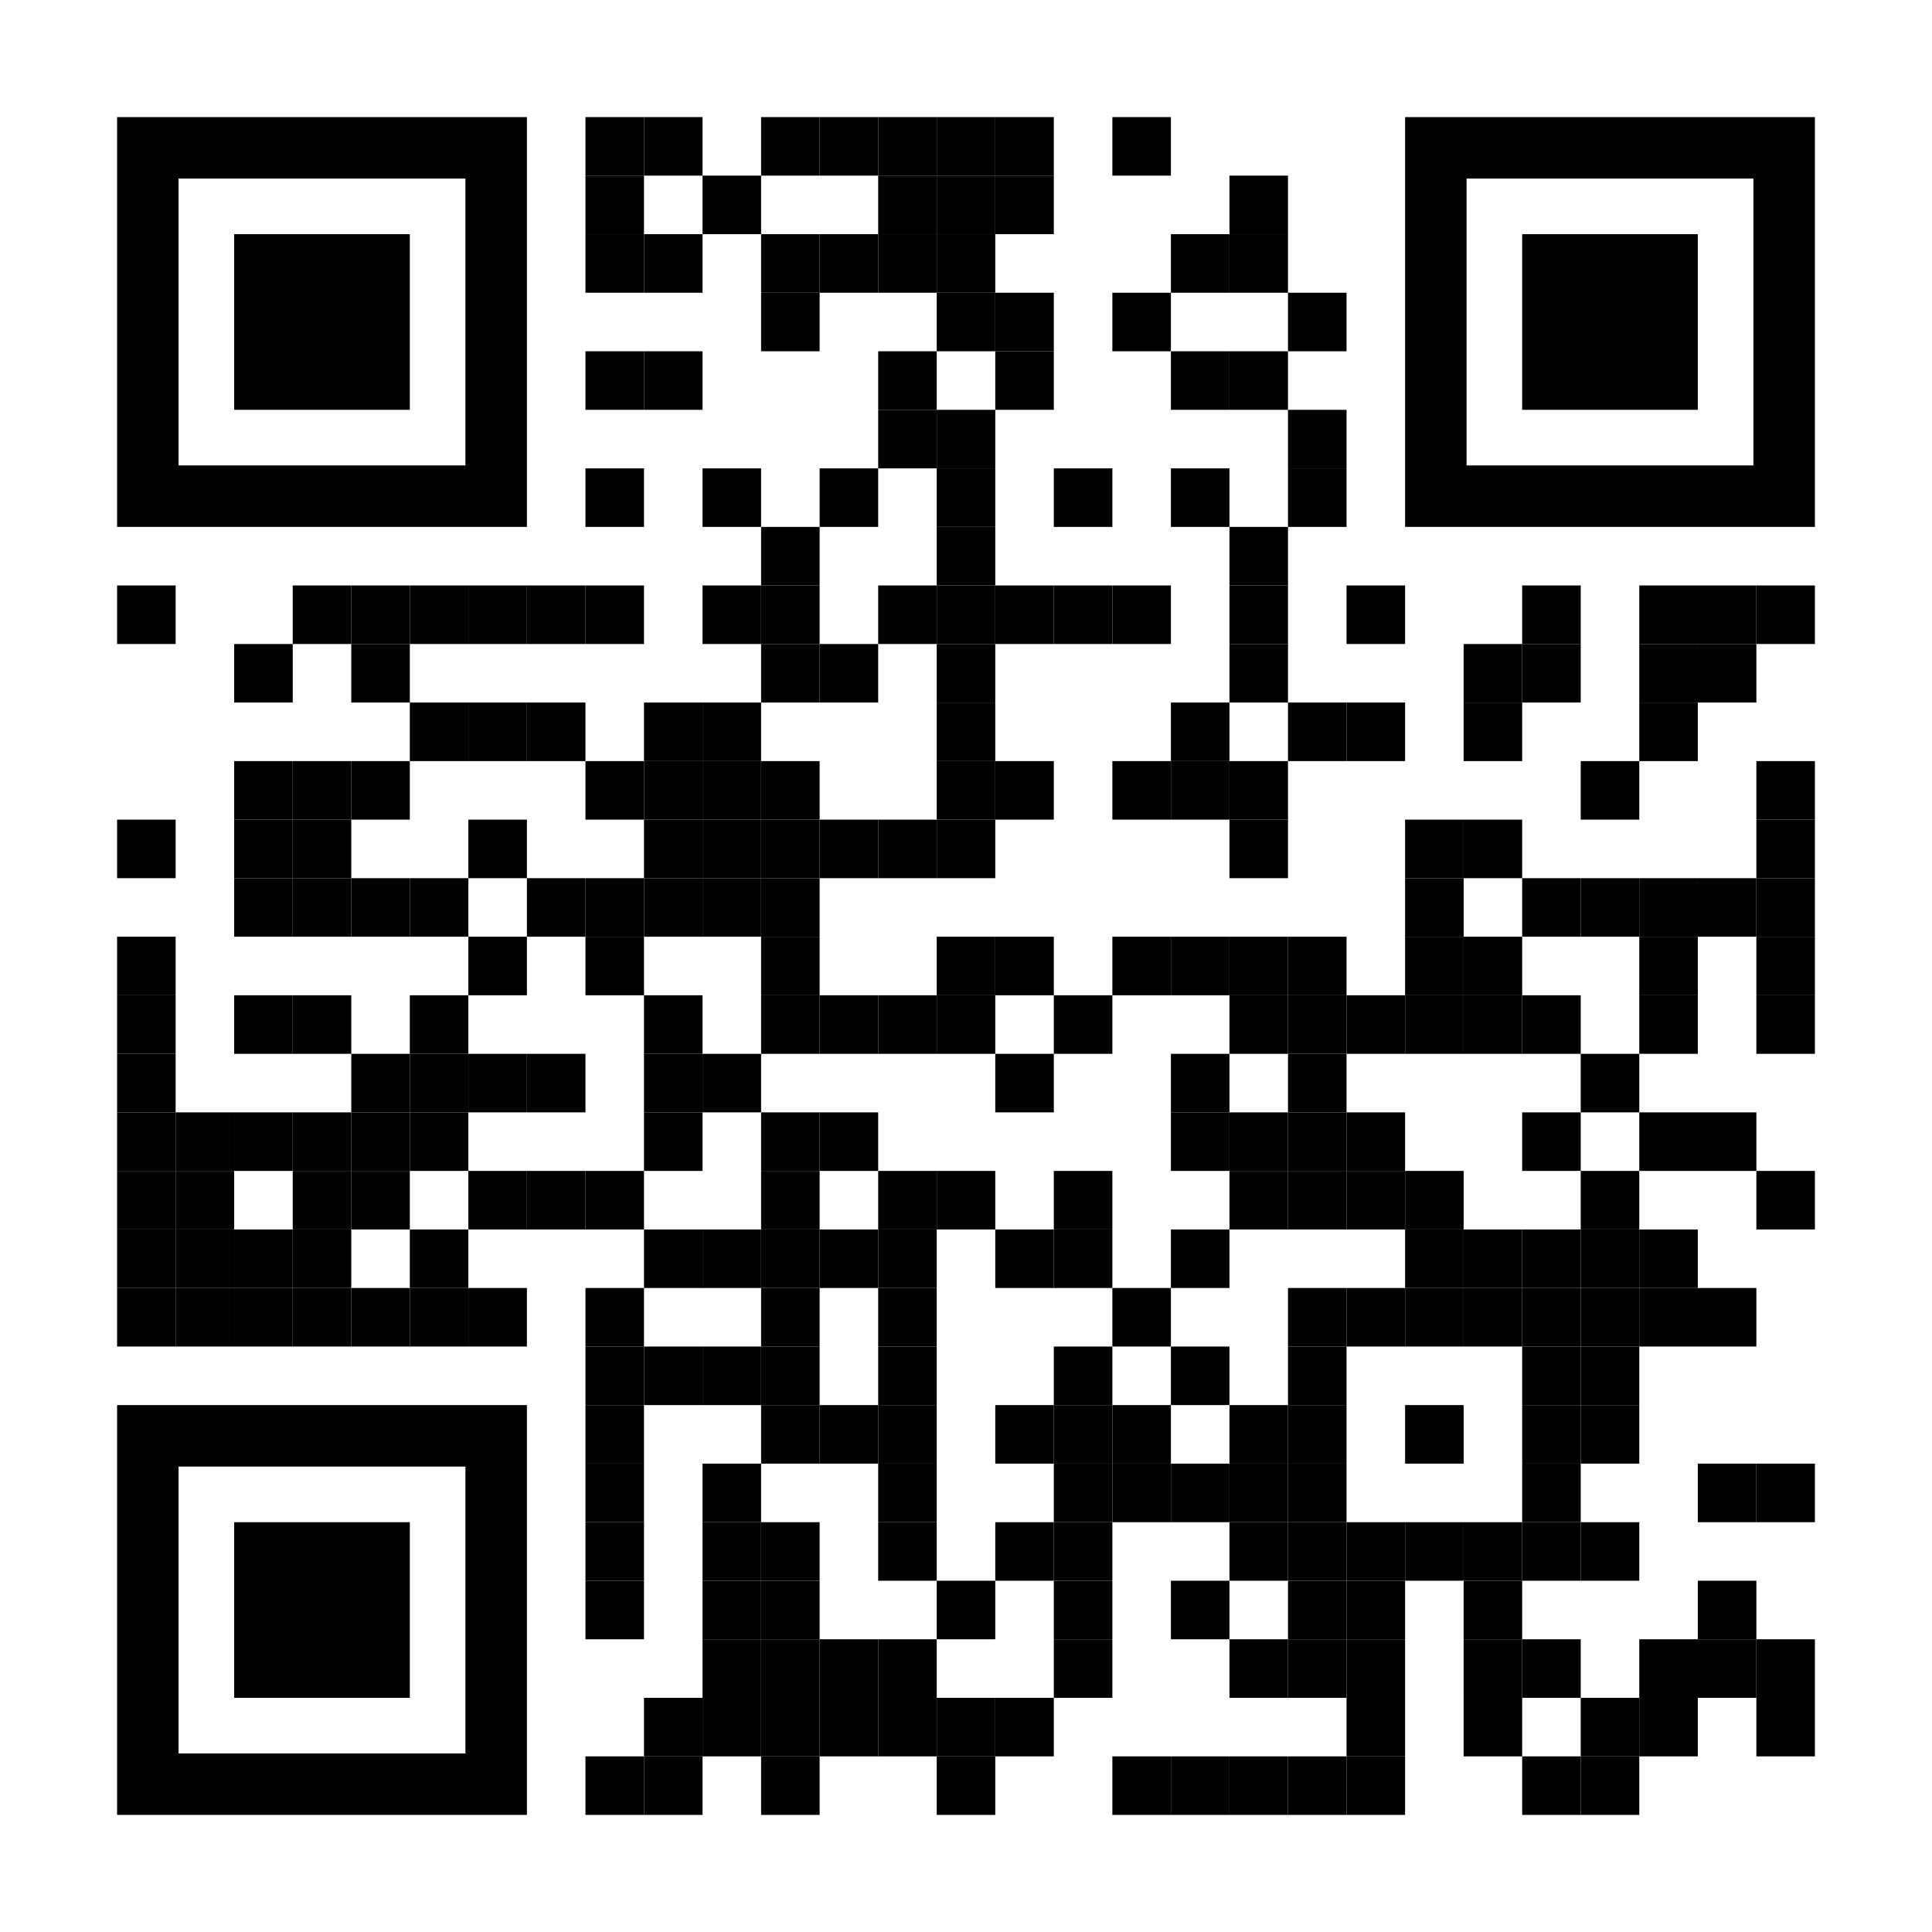
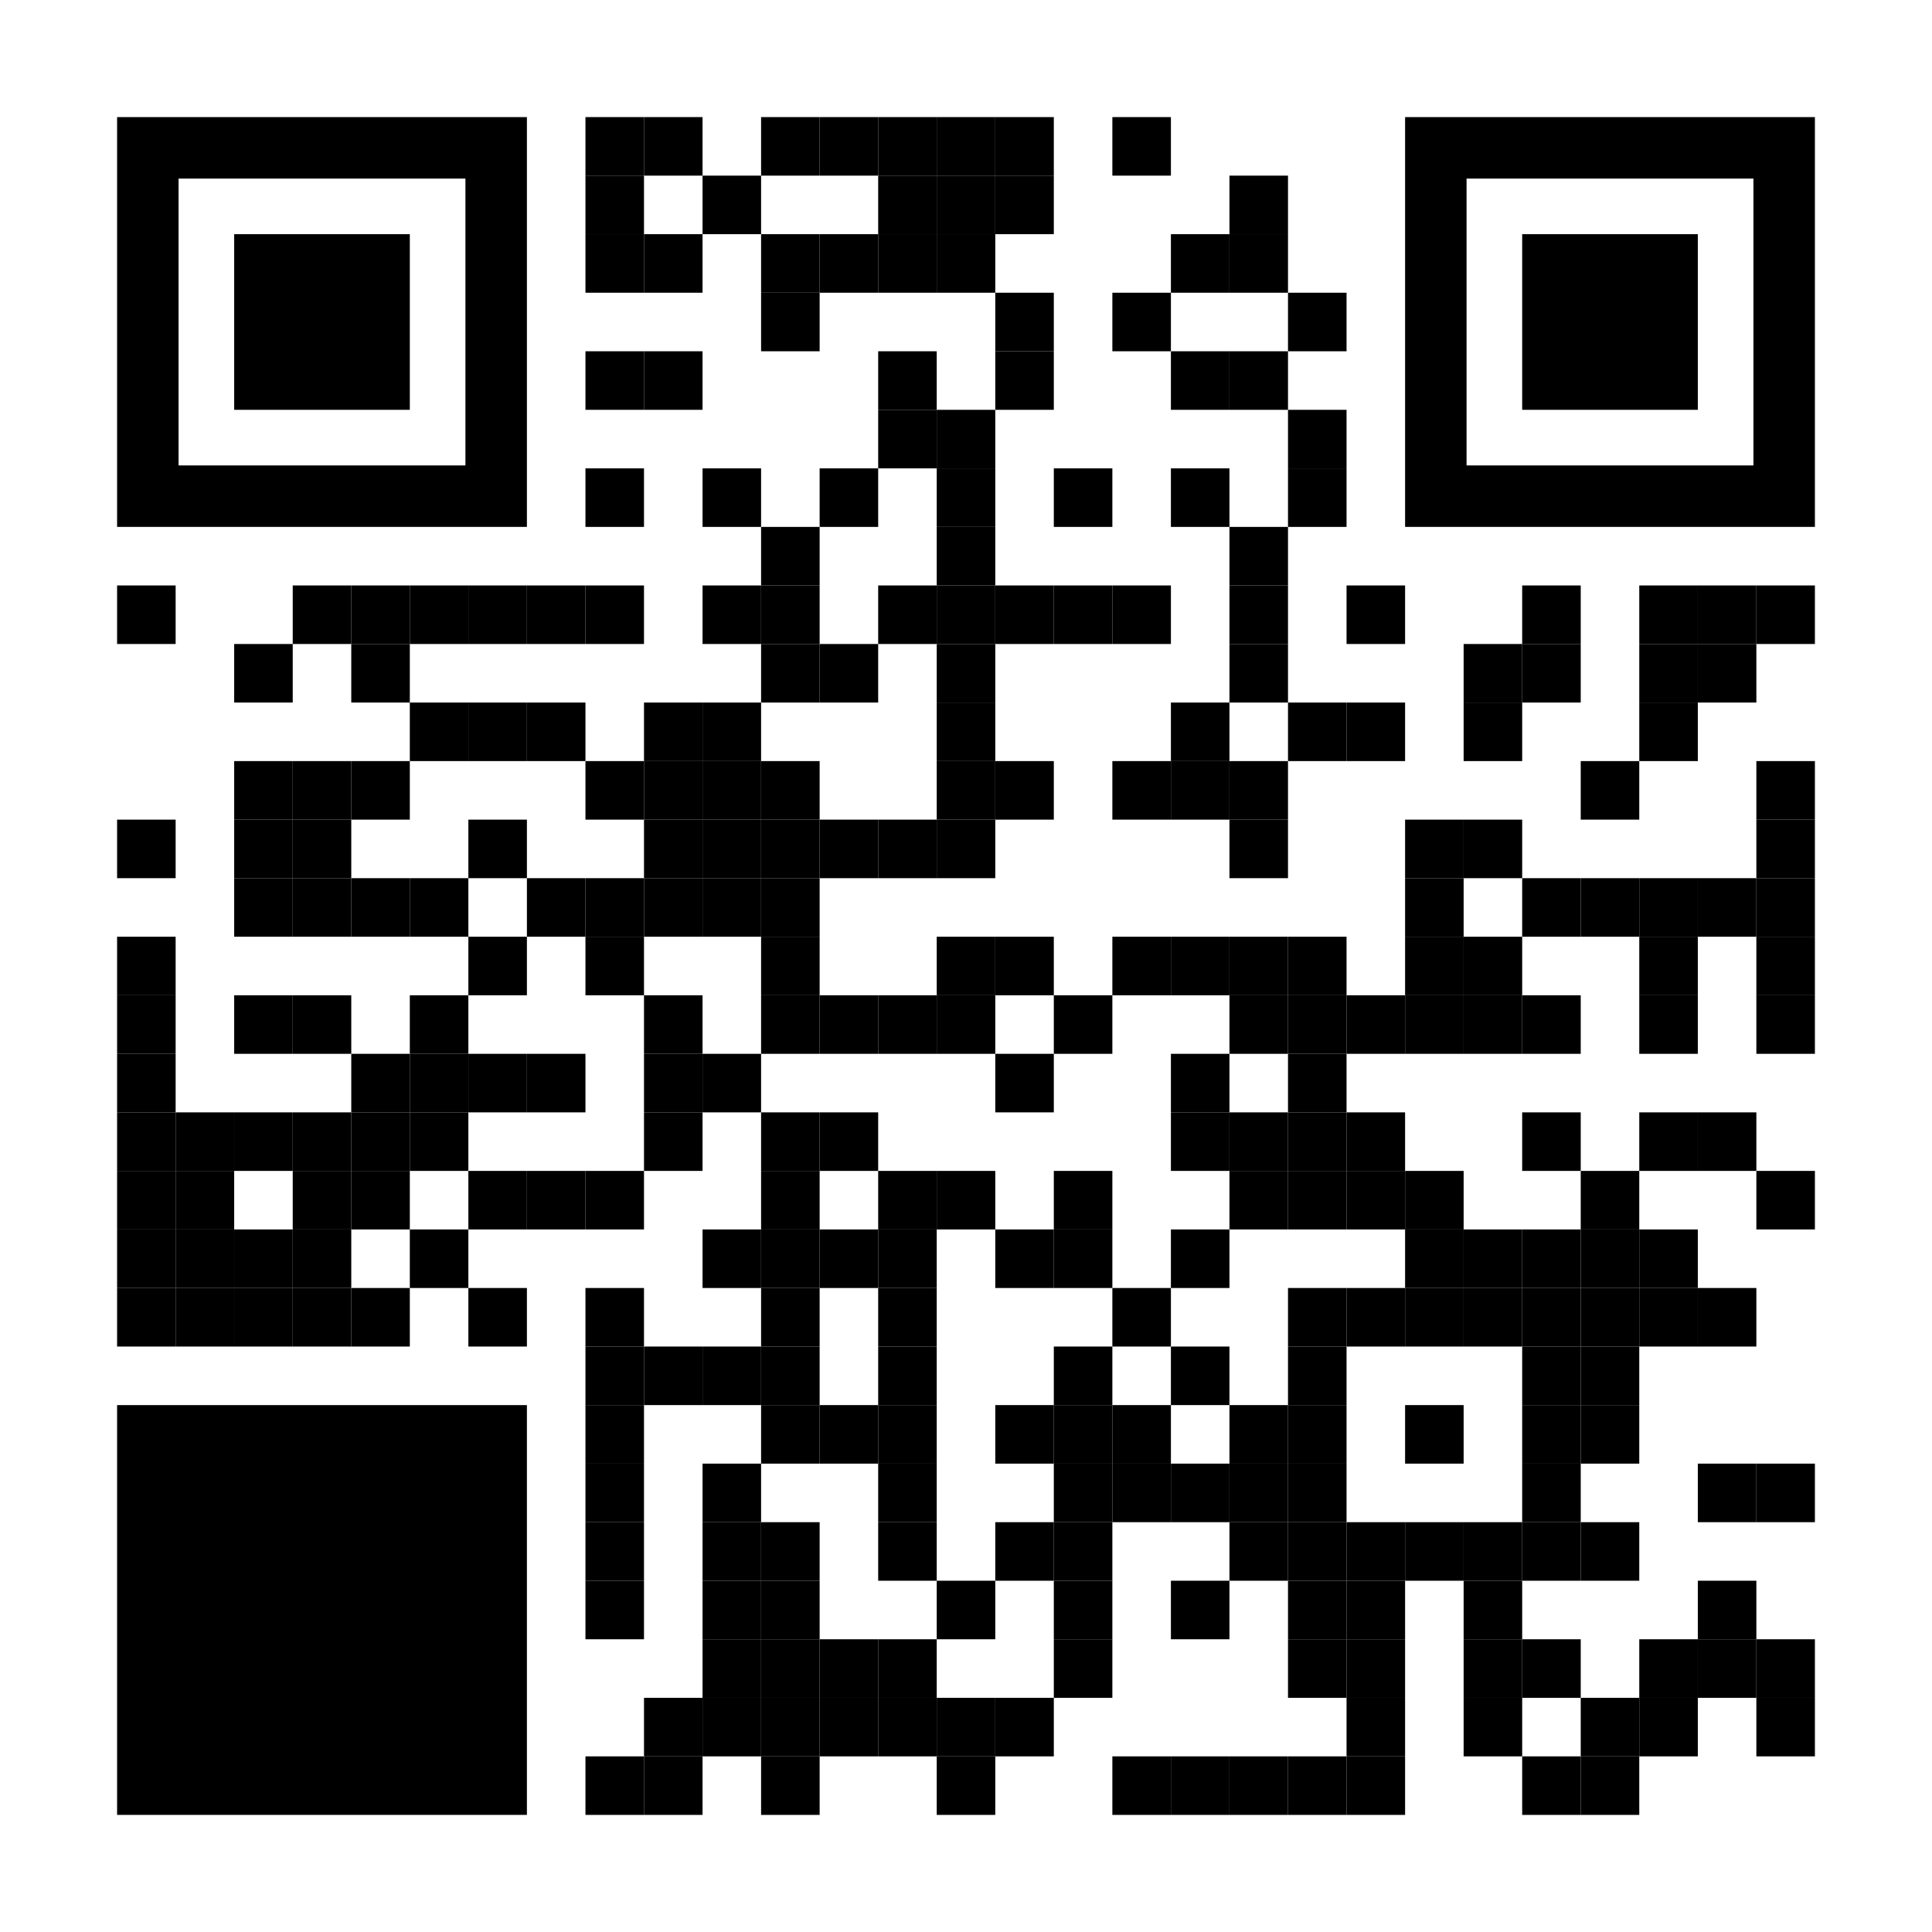
<svg xmlns="http://www.w3.org/2000/svg" xml:space="preserve" viewBox="0 0 1155 1155" height="1155px" width="1155px" y="0px" x="0px" id="Layer_1" version="1.1">
  <rect fill="rgb(255,255,255)" height="1155" width="1155" y="0" x="0" />
  <g transform="translate(70,70)">
    <g transform="translate(280,0) scale(0.35,0.35)">
      <g style="fill: rgb(0, 0, 0);" transform="">
        <rect height="100" width="100" />
      </g>
    </g>
    <g transform="translate(315,0) scale(0.35,0.35)">
      <g style="fill: rgb(0, 0, 0);" transform="">
        <rect height="100" width="100" />
      </g>
    </g>
    <g transform="translate(385,0) scale(0.35,0.35)">
      <g style="fill: rgb(0, 0, 0);" transform="">
        <rect height="100" width="100" />
      </g>
    </g>
    <g transform="translate(420,0) scale(0.35,0.35)">
      <g style="fill: rgb(0, 0, 0);" transform="">
        <rect height="100" width="100" />
      </g>
    </g>
    <g transform="translate(455,0) scale(0.35,0.35)">
      <g style="fill: rgb(0, 0, 0);" transform="">
        <rect height="100" width="100" />
      </g>
    </g>
    <g transform="translate(490,0) scale(0.35,0.35)">
      <g style="fill: rgb(0, 0, 0);" transform="">
        <rect height="100" width="100" />
      </g>
    </g>
    <g transform="translate(525,0) scale(0.35,0.35)">
      <g style="fill: rgb(0, 0, 0);" transform="">
        <rect height="100" width="100" />
      </g>
    </g>
    <g transform="translate(595,0) scale(0.35,0.35)">
      <g style="fill: rgb(0, 0, 0);" transform="">
        <rect height="100" width="100" />
      </g>
    </g>
    <g transform="translate(280,35) scale(0.35,0.35)">
      <g style="fill: rgb(0, 0, 0);" transform="">
        <rect height="100" width="100" />
      </g>
    </g>
    <g transform="translate(350,35) scale(0.35,0.35)">
      <g style="fill: rgb(0, 0, 0);" transform="">
        <rect height="100" width="100" />
      </g>
    </g>
    <g transform="translate(455,35) scale(0.35,0.35)">
      <g style="fill: rgb(0, 0, 0);" transform="">
        <rect height="100" width="100" />
      </g>
    </g>
    <g transform="translate(490,35) scale(0.35,0.35)">
      <g style="fill: rgb(0, 0, 0);" transform="">
        <rect height="100" width="100" />
      </g>
    </g>
    <g transform="translate(525,35) scale(0.35,0.35)">
      <g style="fill: rgb(0, 0, 0);" transform="">
        <rect height="100" width="100" />
      </g>
    </g>
    <g transform="translate(665,35) scale(0.35,0.35)">
      <g style="fill: rgb(0, 0, 0);" transform="">
        <rect height="100" width="100" />
      </g>
    </g>
    <g transform="translate(280,70) scale(0.35,0.35)">
      <g style="fill: rgb(0, 0, 0);" transform="">
        <rect height="100" width="100" />
      </g>
    </g>
    <g transform="translate(315,70) scale(0.35,0.35)">
      <g style="fill: rgb(0, 0, 0);" transform="">
        <rect height="100" width="100" />
      </g>
    </g>
    <g transform="translate(385,70) scale(0.35,0.35)">
      <g style="fill: rgb(0, 0, 0);" transform="">
        <rect height="100" width="100" />
      </g>
    </g>
    <g transform="translate(420,70) scale(0.35,0.35)">
      <g style="fill: rgb(0, 0, 0);" transform="">
        <rect height="100" width="100" />
      </g>
    </g>
    <g transform="translate(455,70) scale(0.35,0.35)">
      <g style="fill: rgb(0, 0, 0);" transform="">
        <rect height="100" width="100" />
      </g>
    </g>
    <g transform="translate(490,70) scale(0.35,0.35)">
      <g style="fill: rgb(0, 0, 0);" transform="">
        <rect height="100" width="100" />
      </g>
    </g>
    <g transform="translate(630,70) scale(0.35,0.35)">
      <g style="fill: rgb(0, 0, 0);" transform="">
        <rect height="100" width="100" />
      </g>
    </g>
    <g transform="translate(665,70) scale(0.35,0.35)">
      <g style="fill: rgb(0, 0, 0);" transform="">
        <rect height="100" width="100" />
      </g>
    </g>
    <g transform="translate(385,105) scale(0.35,0.35)">
      <g style="fill: rgb(0, 0, 0);" transform="">
        <rect height="100" width="100" />
      </g>
    </g>
    <g transform="translate(490,105) scale(0.35,0.35)">
      <g style="fill: rgb(0, 0, 0);" transform="">
-         <rect height="100" width="100" />
-       </g>
+         </g>
    </g>
    <g transform="translate(525,105) scale(0.35,0.35)">
      <g style="fill: rgb(0, 0, 0);" transform="">
        <rect height="100" width="100" />
      </g>
    </g>
    <g transform="translate(595,105) scale(0.35,0.35)">
      <g style="fill: rgb(0, 0, 0);" transform="">
        <rect height="100" width="100" />
      </g>
    </g>
    <g transform="translate(700,105) scale(0.35,0.35)">
      <g style="fill: rgb(0, 0, 0);" transform="">
        <rect height="100" width="100" />
      </g>
    </g>
    <g transform="translate(280,140) scale(0.35,0.35)">
      <g style="fill: rgb(0, 0, 0);" transform="">
        <rect height="100" width="100" />
      </g>
    </g>
    <g transform="translate(315,140) scale(0.35,0.35)">
      <g style="fill: rgb(0, 0, 0);" transform="">
        <rect height="100" width="100" />
      </g>
    </g>
    <g transform="translate(455,140) scale(0.35,0.35)">
      <g style="fill: rgb(0, 0, 0);" transform="">
        <rect height="100" width="100" />
      </g>
    </g>
    <g transform="translate(525,140) scale(0.35,0.35)">
      <g style="fill: rgb(0, 0, 0);" transform="">
        <rect height="100" width="100" />
      </g>
    </g>
    <g transform="translate(630,140) scale(0.35,0.35)">
      <g style="fill: rgb(0, 0, 0);" transform="">
        <rect height="100" width="100" />
      </g>
    </g>
    <g transform="translate(665,140) scale(0.35,0.35)">
      <g style="fill: rgb(0, 0, 0);" transform="">
        <rect height="100" width="100" />
      </g>
    </g>
    <g transform="translate(455,175) scale(0.35,0.35)">
      <g style="fill: rgb(0, 0, 0);" transform="">
        <rect height="100" width="100" />
      </g>
    </g>
    <g transform="translate(490,175) scale(0.35,0.35)">
      <g style="fill: rgb(0, 0, 0);" transform="">
        <rect height="100" width="100" />
      </g>
    </g>
    <g transform="translate(700,175) scale(0.35,0.35)">
      <g style="fill: rgb(0, 0, 0);" transform="">
        <rect height="100" width="100" />
      </g>
    </g>
    <g transform="translate(280,210) scale(0.35,0.35)">
      <g style="fill: rgb(0, 0, 0);" transform="">
        <rect height="100" width="100" />
      </g>
    </g>
    <g transform="translate(350,210) scale(0.35,0.35)">
      <g style="fill: rgb(0, 0, 0);" transform="">
        <rect height="100" width="100" />
      </g>
    </g>
    <g transform="translate(420,210) scale(0.35,0.35)">
      <g style="fill: rgb(0, 0, 0);" transform="">
        <rect height="100" width="100" />
      </g>
    </g>
    <g transform="translate(490,210) scale(0.35,0.35)">
      <g style="fill: rgb(0, 0, 0);" transform="">
        <rect height="100" width="100" />
      </g>
    </g>
    <g transform="translate(560,210) scale(0.35,0.35)">
      <g style="fill: rgb(0, 0, 0);" transform="">
        <rect height="100" width="100" />
      </g>
    </g>
    <g transform="translate(630,210) scale(0.35,0.35)">
      <g style="fill: rgb(0, 0, 0);" transform="">
        <rect height="100" width="100" />
      </g>
    </g>
    <g transform="translate(700,210) scale(0.35,0.35)">
      <g style="fill: rgb(0, 0, 0);" transform="">
        <rect height="100" width="100" />
      </g>
    </g>
    <g transform="translate(385,245) scale(0.35,0.35)">
      <g style="fill: rgb(0, 0, 0);" transform="">
        <rect height="100" width="100" />
      </g>
    </g>
    <g transform="translate(490,245) scale(0.35,0.35)">
      <g style="fill: rgb(0, 0, 0);" transform="">
        <rect height="100" width="100" />
      </g>
    </g>
    <g transform="translate(665,245) scale(0.35,0.35)">
      <g style="fill: rgb(0, 0, 0);" transform="">
        <rect height="100" width="100" />
      </g>
    </g>
    <g transform="translate(0,280) scale(0.35,0.35)">
      <g style="fill: rgb(0, 0, 0);" transform="">
        <rect height="100" width="100" />
      </g>
    </g>
    <g transform="translate(105,280) scale(0.35,0.35)">
      <g style="fill: rgb(0, 0, 0);" transform="">
        <rect height="100" width="100" />
      </g>
    </g>
    <g transform="translate(140,280) scale(0.35,0.35)">
      <g style="fill: rgb(0, 0, 0);" transform="">
        <rect height="100" width="100" />
      </g>
    </g>
    <g transform="translate(175,280) scale(0.35,0.35)">
      <g style="fill: rgb(0, 0, 0);" transform="">
        <rect height="100" width="100" />
      </g>
    </g>
    <g transform="translate(210,280) scale(0.35,0.35)">
      <g style="fill: rgb(0, 0, 0);" transform="">
        <rect height="100" width="100" />
      </g>
    </g>
    <g transform="translate(245,280) scale(0.35,0.35)">
      <g style="fill: rgb(0, 0, 0);" transform="">
        <rect height="100" width="100" />
      </g>
    </g>
    <g transform="translate(280,280) scale(0.35,0.35)">
      <g style="fill: rgb(0, 0, 0);" transform="">
        <rect height="100" width="100" />
      </g>
    </g>
    <g transform="translate(350,280) scale(0.35,0.35)">
      <g style="fill: rgb(0, 0, 0);" transform="">
        <rect height="100" width="100" />
      </g>
    </g>
    <g transform="translate(385,280) scale(0.35,0.35)">
      <g style="fill: rgb(0, 0, 0);" transform="">
        <rect height="100" width="100" />
      </g>
    </g>
    <g transform="translate(455,280) scale(0.35,0.35)">
      <g style="fill: rgb(0, 0, 0);" transform="">
        <rect height="100" width="100" />
      </g>
    </g>
    <g transform="translate(490,280) scale(0.35,0.35)">
      <g style="fill: rgb(0, 0, 0);" transform="">
        <rect height="100" width="100" />
      </g>
    </g>
    <g transform="translate(525,280) scale(0.35,0.35)">
      <g style="fill: rgb(0, 0, 0);" transform="">
        <rect height="100" width="100" />
      </g>
    </g>
    <g transform="translate(560,280) scale(0.35,0.35)">
      <g style="fill: rgb(0, 0, 0);" transform="">
        <rect height="100" width="100" />
      </g>
    </g>
    <g transform="translate(595,280) scale(0.35,0.35)">
      <g style="fill: rgb(0, 0, 0);" transform="">
        <rect height="100" width="100" />
      </g>
    </g>
    <g transform="translate(665,280) scale(0.35,0.35)">
      <g style="fill: rgb(0, 0, 0);" transform="">
        <rect height="100" width="100" />
      </g>
    </g>
    <g transform="translate(735,280) scale(0.35,0.35)">
      <g style="fill: rgb(0, 0, 0);" transform="">
        <rect height="100" width="100" />
      </g>
    </g>
    <g transform="translate(840,280) scale(0.35,0.35)">
      <g style="fill: rgb(0, 0, 0);" transform="">
        <rect height="100" width="100" />
      </g>
    </g>
    <g transform="translate(910,280) scale(0.35,0.35)">
      <g style="fill: rgb(0, 0, 0);" transform="">
        <rect height="100" width="100" />
      </g>
    </g>
    <g transform="translate(945,280) scale(0.35,0.35)">
      <g style="fill: rgb(0, 0, 0);" transform="">
        <rect height="100" width="100" />
      </g>
    </g>
    <g transform="translate(980,280) scale(0.35,0.35)">
      <g style="fill: rgb(0, 0, 0);" transform="">
        <rect height="100" width="100" />
      </g>
    </g>
    <g transform="translate(70,315) scale(0.35,0.35)">
      <g style="fill: rgb(0, 0, 0);" transform="">
        <rect height="100" width="100" />
      </g>
    </g>
    <g transform="translate(140,315) scale(0.35,0.35)">
      <g style="fill: rgb(0, 0, 0);" transform="">
        <rect height="100" width="100" />
      </g>
    </g>
    <g transform="translate(385,315) scale(0.35,0.35)">
      <g style="fill: rgb(0, 0, 0);" transform="">
        <rect height="100" width="100" />
      </g>
    </g>
    <g transform="translate(420,315) scale(0.35,0.35)">
      <g style="fill: rgb(0, 0, 0);" transform="">
        <rect height="100" width="100" />
      </g>
    </g>
    <g transform="translate(490,315) scale(0.35,0.35)">
      <g style="fill: rgb(0, 0, 0);" transform="">
        <rect height="100" width="100" />
      </g>
    </g>
    <g transform="translate(665,315) scale(0.35,0.35)">
      <g style="fill: rgb(0, 0, 0);" transform="">
        <rect height="100" width="100" />
      </g>
    </g>
    <g transform="translate(805,315) scale(0.35,0.35)">
      <g style="fill: rgb(0, 0, 0);" transform="">
        <rect height="100" width="100" />
      </g>
    </g>
    <g transform="translate(840,315) scale(0.35,0.35)">
      <g style="fill: rgb(0, 0, 0);" transform="">
        <rect height="100" width="100" />
      </g>
    </g>
    <g transform="translate(910,315) scale(0.35,0.35)">
      <g style="fill: rgb(0, 0, 0);" transform="">
        <rect height="100" width="100" />
      </g>
    </g>
    <g transform="translate(945,315) scale(0.35,0.35)">
      <g style="fill: rgb(0, 0, 0);" transform="">
        <rect height="100" width="100" />
      </g>
    </g>
    <g transform="translate(175,350) scale(0.35,0.35)">
      <g style="fill: rgb(0, 0, 0);" transform="">
        <rect height="100" width="100" />
      </g>
    </g>
    <g transform="translate(210,350) scale(0.35,0.35)">
      <g style="fill: rgb(0, 0, 0);" transform="">
        <rect height="100" width="100" />
      </g>
    </g>
    <g transform="translate(245,350) scale(0.35,0.35)">
      <g style="fill: rgb(0, 0, 0);" transform="">
        <rect height="100" width="100" />
      </g>
    </g>
    <g transform="translate(315,350) scale(0.35,0.35)">
      <g style="fill: rgb(0, 0, 0);" transform="">
        <rect height="100" width="100" />
      </g>
    </g>
    <g transform="translate(350,350) scale(0.35,0.35)">
      <g style="fill: rgb(0, 0, 0);" transform="">
        <rect height="100" width="100" />
      </g>
    </g>
    <g transform="translate(490,350) scale(0.35,0.35)">
      <g style="fill: rgb(0, 0, 0);" transform="">
        <rect height="100" width="100" />
      </g>
    </g>
    <g transform="translate(630,350) scale(0.35,0.35)">
      <g style="fill: rgb(0, 0, 0);" transform="">
        <rect height="100" width="100" />
      </g>
    </g>
    <g transform="translate(700,350) scale(0.35,0.35)">
      <g style="fill: rgb(0, 0, 0);" transform="">
        <rect height="100" width="100" />
      </g>
    </g>
    <g transform="translate(735,350) scale(0.35,0.35)">
      <g style="fill: rgb(0, 0, 0);" transform="">
        <rect height="100" width="100" />
      </g>
    </g>
    <g transform="translate(805,350) scale(0.35,0.35)">
      <g style="fill: rgb(0, 0, 0);" transform="">
        <rect height="100" width="100" />
      </g>
    </g>
    <g transform="translate(910,350) scale(0.35,0.35)">
      <g style="fill: rgb(0, 0, 0);" transform="">
        <rect height="100" width="100" />
      </g>
    </g>
    <g transform="translate(70,385) scale(0.35,0.35)">
      <g style="fill: rgb(0, 0, 0);" transform="">
        <rect height="100" width="100" />
      </g>
    </g>
    <g transform="translate(105,385) scale(0.35,0.35)">
      <g style="fill: rgb(0, 0, 0);" transform="">
        <rect height="100" width="100" />
      </g>
    </g>
    <g transform="translate(140,385) scale(0.35,0.35)">
      <g style="fill: rgb(0, 0, 0);" transform="">
        <rect height="100" width="100" />
      </g>
    </g>
    <g transform="translate(280,385) scale(0.35,0.35)">
      <g style="fill: rgb(0, 0, 0);" transform="">
        <rect height="100" width="100" />
      </g>
    </g>
    <g transform="translate(315,385) scale(0.35,0.35)">
      <g style="fill: rgb(0, 0, 0);" transform="">
        <rect height="100" width="100" />
      </g>
    </g>
    <g transform="translate(350,385) scale(0.35,0.35)">
      <g style="fill: rgb(0, 0, 0);" transform="">
        <rect height="100" width="100" />
      </g>
    </g>
    <g transform="translate(385,385) scale(0.35,0.35)">
      <g style="fill: rgb(0, 0, 0);" transform="">
        <rect height="100" width="100" />
      </g>
    </g>
    <g transform="translate(490,385) scale(0.35,0.35)">
      <g style="fill: rgb(0, 0, 0);" transform="">
        <rect height="100" width="100" />
      </g>
    </g>
    <g transform="translate(525,385) scale(0.35,0.35)">
      <g style="fill: rgb(0, 0, 0);" transform="">
        <rect height="100" width="100" />
      </g>
    </g>
    <g transform="translate(595,385) scale(0.35,0.35)">
      <g style="fill: rgb(0, 0, 0);" transform="">
        <rect height="100" width="100" />
      </g>
    </g>
    <g transform="translate(630,385) scale(0.35,0.35)">
      <g style="fill: rgb(0, 0, 0);" transform="">
        <rect height="100" width="100" />
      </g>
    </g>
    <g transform="translate(665,385) scale(0.35,0.35)">
      <g style="fill: rgb(0, 0, 0);" transform="">
        <rect height="100" width="100" />
      </g>
    </g>
    <g transform="translate(875,385) scale(0.35,0.35)">
      <g style="fill: rgb(0, 0, 0);" transform="">
        <rect height="100" width="100" />
      </g>
    </g>
    <g transform="translate(980,385) scale(0.35,0.35)">
      <g style="fill: rgb(0, 0, 0);" transform="">
        <rect height="100" width="100" />
      </g>
    </g>
    <g transform="translate(0,420) scale(0.35,0.35)">
      <g style="fill: rgb(0, 0, 0);" transform="">
        <rect height="100" width="100" />
      </g>
    </g>
    <g transform="translate(70,420) scale(0.35,0.35)">
      <g style="fill: rgb(0, 0, 0);" transform="">
        <rect height="100" width="100" />
      </g>
    </g>
    <g transform="translate(105,420) scale(0.35,0.35)">
      <g style="fill: rgb(0, 0, 0);" transform="">
        <rect height="100" width="100" />
      </g>
    </g>
    <g transform="translate(210,420) scale(0.35,0.35)">
      <g style="fill: rgb(0, 0, 0);" transform="">
        <rect height="100" width="100" />
      </g>
    </g>
    <g transform="translate(315,420) scale(0.35,0.35)">
      <g style="fill: rgb(0, 0, 0);" transform="">
        <rect height="100" width="100" />
      </g>
    </g>
    <g transform="translate(350,420) scale(0.35,0.35)">
      <g style="fill: rgb(0, 0, 0);" transform="">
        <rect height="100" width="100" />
      </g>
    </g>
    <g transform="translate(385,420) scale(0.35,0.35)">
      <g style="fill: rgb(0, 0, 0);" transform="">
        <rect height="100" width="100" />
      </g>
    </g>
    <g transform="translate(420,420) scale(0.35,0.35)">
      <g style="fill: rgb(0, 0, 0);" transform="">
        <rect height="100" width="100" />
      </g>
    </g>
    <g transform="translate(455,420) scale(0.35,0.35)">
      <g style="fill: rgb(0, 0, 0);" transform="">
        <rect height="100" width="100" />
      </g>
    </g>
    <g transform="translate(490,420) scale(0.35,0.35)">
      <g style="fill: rgb(0, 0, 0);" transform="">
        <rect height="100" width="100" />
      </g>
    </g>
    <g transform="translate(665,420) scale(0.35,0.35)">
      <g style="fill: rgb(0, 0, 0);" transform="">
        <rect height="100" width="100" />
      </g>
    </g>
    <g transform="translate(770,420) scale(0.35,0.35)">
      <g style="fill: rgb(0, 0, 0);" transform="">
        <rect height="100" width="100" />
      </g>
    </g>
    <g transform="translate(805,420) scale(0.35,0.35)">
      <g style="fill: rgb(0, 0, 0);" transform="">
        <rect height="100" width="100" />
      </g>
    </g>
    <g transform="translate(980,420) scale(0.35,0.35)">
      <g style="fill: rgb(0, 0, 0);" transform="">
        <rect height="100" width="100" />
      </g>
    </g>
    <g transform="translate(70,455) scale(0.35,0.35)">
      <g style="fill: rgb(0, 0, 0);" transform="">
        <rect height="100" width="100" />
      </g>
    </g>
    <g transform="translate(105,455) scale(0.35,0.35)">
      <g style="fill: rgb(0, 0, 0);" transform="">
        <rect height="100" width="100" />
      </g>
    </g>
    <g transform="translate(140,455) scale(0.35,0.35)">
      <g style="fill: rgb(0, 0, 0);" transform="">
        <rect height="100" width="100" />
      </g>
    </g>
    <g transform="translate(175,455) scale(0.35,0.35)">
      <g style="fill: rgb(0, 0, 0);" transform="">
        <rect height="100" width="100" />
      </g>
    </g>
    <g transform="translate(245,455) scale(0.35,0.35)">
      <g style="fill: rgb(0, 0, 0);" transform="">
        <rect height="100" width="100" />
      </g>
    </g>
    <g transform="translate(280,455) scale(0.35,0.35)">
      <g style="fill: rgb(0, 0, 0);" transform="">
        <rect height="100" width="100" />
      </g>
    </g>
    <g transform="translate(315,455) scale(0.35,0.35)">
      <g style="fill: rgb(0, 0, 0);" transform="">
        <rect height="100" width="100" />
      </g>
    </g>
    <g transform="translate(350,455) scale(0.35,0.35)">
      <g style="fill: rgb(0, 0, 0);" transform="">
        <rect height="100" width="100" />
      </g>
    </g>
    <g transform="translate(385,455) scale(0.35,0.35)">
      <g style="fill: rgb(0, 0, 0);" transform="">
        <rect height="100" width="100" />
      </g>
    </g>
    <g transform="translate(770,455) scale(0.35,0.35)">
      <g style="fill: rgb(0, 0, 0);" transform="">
        <rect height="100" width="100" />
      </g>
    </g>
    <g transform="translate(840,455) scale(0.35,0.35)">
      <g style="fill: rgb(0, 0, 0);" transform="">
        <rect height="100" width="100" />
      </g>
    </g>
    <g transform="translate(875,455) scale(0.35,0.35)">
      <g style="fill: rgb(0, 0, 0);" transform="">
        <rect height="100" width="100" />
      </g>
    </g>
    <g transform="translate(910,455) scale(0.35,0.35)">
      <g style="fill: rgb(0, 0, 0);" transform="">
        <rect height="100" width="100" />
      </g>
    </g>
    <g transform="translate(945,455) scale(0.35,0.35)">
      <g style="fill: rgb(0, 0, 0);" transform="">
        <rect height="100" width="100" />
      </g>
    </g>
    <g transform="translate(980,455) scale(0.35,0.35)">
      <g style="fill: rgb(0, 0, 0);" transform="">
        <rect height="100" width="100" />
      </g>
    </g>
    <g transform="translate(0,490) scale(0.35,0.35)">
      <g style="fill: rgb(0, 0, 0);" transform="">
        <rect height="100" width="100" />
      </g>
    </g>
    <g transform="translate(210,490) scale(0.35,0.35)">
      <g style="fill: rgb(0, 0, 0);" transform="">
        <rect height="100" width="100" />
      </g>
    </g>
    <g transform="translate(280,490) scale(0.35,0.35)">
      <g style="fill: rgb(0, 0, 0);" transform="">
        <rect height="100" width="100" />
      </g>
    </g>
    <g transform="translate(385,490) scale(0.35,0.35)">
      <g style="fill: rgb(0, 0, 0);" transform="">
        <rect height="100" width="100" />
      </g>
    </g>
    <g transform="translate(490,490) scale(0.35,0.35)">
      <g style="fill: rgb(0, 0, 0);" transform="">
        <rect height="100" width="100" />
      </g>
    </g>
    <g transform="translate(525,490) scale(0.35,0.35)">
      <g style="fill: rgb(0, 0, 0);" transform="">
        <rect height="100" width="100" />
      </g>
    </g>
    <g transform="translate(595,490) scale(0.35,0.35)">
      <g style="fill: rgb(0, 0, 0);" transform="">
        <rect height="100" width="100" />
      </g>
    </g>
    <g transform="translate(630,490) scale(0.35,0.35)">
      <g style="fill: rgb(0, 0, 0);" transform="">
        <rect height="100" width="100" />
      </g>
    </g>
    <g transform="translate(665,490) scale(0.35,0.35)">
      <g style="fill: rgb(0, 0, 0);" transform="">
        <rect height="100" width="100" />
      </g>
    </g>
    <g transform="translate(700,490) scale(0.35,0.35)">
      <g style="fill: rgb(0, 0, 0);" transform="">
        <rect height="100" width="100" />
      </g>
    </g>
    <g transform="translate(770,490) scale(0.35,0.35)">
      <g style="fill: rgb(0, 0, 0);" transform="">
        <rect height="100" width="100" />
      </g>
    </g>
    <g transform="translate(805,490) scale(0.35,0.35)">
      <g style="fill: rgb(0, 0, 0);" transform="">
        <rect height="100" width="100" />
      </g>
    </g>
    <g transform="translate(910,490) scale(0.35,0.35)">
      <g style="fill: rgb(0, 0, 0);" transform="">
        <rect height="100" width="100" />
      </g>
    </g>
    <g transform="translate(980,490) scale(0.35,0.35)">
      <g style="fill: rgb(0, 0, 0);" transform="">
        <rect height="100" width="100" />
      </g>
    </g>
    <g transform="translate(0,525) scale(0.35,0.35)">
      <g style="fill: rgb(0, 0, 0);" transform="">
        <rect height="100" width="100" />
      </g>
    </g>
    <g transform="translate(70,525) scale(0.35,0.35)">
      <g style="fill: rgb(0, 0, 0);" transform="">
        <rect height="100" width="100" />
      </g>
    </g>
    <g transform="translate(105,525) scale(0.35,0.35)">
      <g style="fill: rgb(0, 0, 0);" transform="">
        <rect height="100" width="100" />
      </g>
    </g>
    <g transform="translate(175,525) scale(0.35,0.35)">
      <g style="fill: rgb(0, 0, 0);" transform="">
        <rect height="100" width="100" />
      </g>
    </g>
    <g transform="translate(315,525) scale(0.35,0.35)">
      <g style="fill: rgb(0, 0, 0);" transform="">
        <rect height="100" width="100" />
      </g>
    </g>
    <g transform="translate(385,525) scale(0.35,0.35)">
      <g style="fill: rgb(0, 0, 0);" transform="">
        <rect height="100" width="100" />
      </g>
    </g>
    <g transform="translate(420,525) scale(0.35,0.35)">
      <g style="fill: rgb(0, 0, 0);" transform="">
        <rect height="100" width="100" />
      </g>
    </g>
    <g transform="translate(455,525) scale(0.35,0.35)">
      <g style="fill: rgb(0, 0, 0);" transform="">
        <rect height="100" width="100" />
      </g>
    </g>
    <g transform="translate(490,525) scale(0.35,0.35)">
      <g style="fill: rgb(0, 0, 0);" transform="">
        <rect height="100" width="100" />
      </g>
    </g>
    <g transform="translate(560,525) scale(0.35,0.35)">
      <g style="fill: rgb(0, 0, 0);" transform="">
        <rect height="100" width="100" />
      </g>
    </g>
    <g transform="translate(665,525) scale(0.35,0.35)">
      <g style="fill: rgb(0, 0, 0);" transform="">
        <rect height="100" width="100" />
      </g>
    </g>
    <g transform="translate(700,525) scale(0.35,0.35)">
      <g style="fill: rgb(0, 0, 0);" transform="">
        <rect height="100" width="100" />
      </g>
    </g>
    <g transform="translate(735,525) scale(0.35,0.35)">
      <g style="fill: rgb(0, 0, 0);" transform="">
        <rect height="100" width="100" />
      </g>
    </g>
    <g transform="translate(770,525) scale(0.35,0.35)">
      <g style="fill: rgb(0, 0, 0);" transform="">
        <rect height="100" width="100" />
      </g>
    </g>
    <g transform="translate(805,525) scale(0.35,0.35)">
      <g style="fill: rgb(0, 0, 0);" transform="">
        <rect height="100" width="100" />
      </g>
    </g>
    <g transform="translate(840,525) scale(0.35,0.35)">
      <g style="fill: rgb(0, 0, 0);" transform="">
        <rect height="100" width="100" />
      </g>
    </g>
    <g transform="translate(910,525) scale(0.35,0.35)">
      <g style="fill: rgb(0, 0, 0);" transform="">
        <rect height="100" width="100" />
      </g>
    </g>
    <g transform="translate(980,525) scale(0.35,0.35)">
      <g style="fill: rgb(0, 0, 0);" transform="">
        <rect height="100" width="100" />
      </g>
    </g>
    <g transform="translate(0,560) scale(0.35,0.35)">
      <g style="fill: rgb(0, 0, 0);" transform="">
        <rect height="100" width="100" />
      </g>
    </g>
    <g transform="translate(140,560) scale(0.35,0.35)">
      <g style="fill: rgb(0, 0, 0);" transform="">
        <rect height="100" width="100" />
      </g>
    </g>
    <g transform="translate(175,560) scale(0.35,0.35)">
      <g style="fill: rgb(0, 0, 0);" transform="">
        <rect height="100" width="100" />
      </g>
    </g>
    <g transform="translate(210,560) scale(0.35,0.35)">
      <g style="fill: rgb(0, 0, 0);" transform="">
        <rect height="100" width="100" />
      </g>
    </g>
    <g transform="translate(245,560) scale(0.35,0.35)">
      <g style="fill: rgb(0, 0, 0);" transform="">
        <rect height="100" width="100" />
      </g>
    </g>
    <g transform="translate(315,560) scale(0.35,0.35)">
      <g style="fill: rgb(0, 0, 0);" transform="">
        <rect height="100" width="100" />
      </g>
    </g>
    <g transform="translate(350,560) scale(0.35,0.35)">
      <g style="fill: rgb(0, 0, 0);" transform="">
        <rect height="100" width="100" />
      </g>
    </g>
    <g transform="translate(525,560) scale(0.35,0.35)">
      <g style="fill: rgb(0, 0, 0);" transform="">
        <rect height="100" width="100" />
      </g>
    </g>
    <g transform="translate(630,560) scale(0.35,0.35)">
      <g style="fill: rgb(0, 0, 0);" transform="">
        <rect height="100" width="100" />
      </g>
    </g>
    <g transform="translate(700,560) scale(0.35,0.35)">
      <g style="fill: rgb(0, 0, 0);" transform="">
        <rect height="100" width="100" />
      </g>
    </g>
    <g transform="translate(875,560) scale(0.35,0.35)">
      <g style="fill: rgb(0, 0, 0);" transform="">
-         <rect height="100" width="100" />
-       </g>
+         </g>
    </g>
    <g transform="translate(0,595) scale(0.35,0.35)">
      <g style="fill: rgb(0, 0, 0);" transform="">
        <rect height="100" width="100" />
      </g>
    </g>
    <g transform="translate(35,595) scale(0.35,0.35)">
      <g style="fill: rgb(0, 0, 0);" transform="">
        <rect height="100" width="100" />
      </g>
    </g>
    <g transform="translate(70,595) scale(0.35,0.35)">
      <g style="fill: rgb(0, 0, 0);" transform="">
        <rect height="100" width="100" />
      </g>
    </g>
    <g transform="translate(105,595) scale(0.35,0.35)">
      <g style="fill: rgb(0, 0, 0);" transform="">
        <rect height="100" width="100" />
      </g>
    </g>
    <g transform="translate(140,595) scale(0.35,0.35)">
      <g style="fill: rgb(0, 0, 0);" transform="">
        <rect height="100" width="100" />
      </g>
    </g>
    <g transform="translate(175,595) scale(0.35,0.35)">
      <g style="fill: rgb(0, 0, 0);" transform="">
        <rect height="100" width="100" />
      </g>
    </g>
    <g transform="translate(315,595) scale(0.35,0.35)">
      <g style="fill: rgb(0, 0, 0);" transform="">
        <rect height="100" width="100" />
      </g>
    </g>
    <g transform="translate(385,595) scale(0.35,0.35)">
      <g style="fill: rgb(0, 0, 0);" transform="">
        <rect height="100" width="100" />
      </g>
    </g>
    <g transform="translate(420,595) scale(0.35,0.35)">
      <g style="fill: rgb(0, 0, 0);" transform="">
        <rect height="100" width="100" />
      </g>
    </g>
    <g transform="translate(630,595) scale(0.35,0.35)">
      <g style="fill: rgb(0, 0, 0);" transform="">
        <rect height="100" width="100" />
      </g>
    </g>
    <g transform="translate(665,595) scale(0.35,0.35)">
      <g style="fill: rgb(0, 0, 0);" transform="">
        <rect height="100" width="100" />
      </g>
    </g>
    <g transform="translate(700,595) scale(0.35,0.35)">
      <g style="fill: rgb(0, 0, 0);" transform="">
        <rect height="100" width="100" />
      </g>
    </g>
    <g transform="translate(735,595) scale(0.35,0.35)">
      <g style="fill: rgb(0, 0, 0);" transform="">
        <rect height="100" width="100" />
      </g>
    </g>
    <g transform="translate(840,595) scale(0.35,0.35)">
      <g style="fill: rgb(0, 0, 0);" transform="">
        <rect height="100" width="100" />
      </g>
    </g>
    <g transform="translate(910,595) scale(0.35,0.35)">
      <g style="fill: rgb(0, 0, 0);" transform="">
        <rect height="100" width="100" />
      </g>
    </g>
    <g transform="translate(945,595) scale(0.35,0.35)">
      <g style="fill: rgb(0, 0, 0);" transform="">
        <rect height="100" width="100" />
      </g>
    </g>
    <g transform="translate(0,630) scale(0.35,0.35)">
      <g style="fill: rgb(0, 0, 0);" transform="">
        <rect height="100" width="100" />
      </g>
    </g>
    <g transform="translate(35,630) scale(0.35,0.35)">
      <g style="fill: rgb(0, 0, 0);" transform="">
        <rect height="100" width="100" />
      </g>
    </g>
    <g transform="translate(105,630) scale(0.35,0.35)">
      <g style="fill: rgb(0, 0, 0);" transform="">
        <rect height="100" width="100" />
      </g>
    </g>
    <g transform="translate(140,630) scale(0.35,0.35)">
      <g style="fill: rgb(0, 0, 0);" transform="">
        <rect height="100" width="100" />
      </g>
    </g>
    <g transform="translate(210,630) scale(0.35,0.35)">
      <g style="fill: rgb(0, 0, 0);" transform="">
        <rect height="100" width="100" />
      </g>
    </g>
    <g transform="translate(245,630) scale(0.35,0.35)">
      <g style="fill: rgb(0, 0, 0);" transform="">
        <rect height="100" width="100" />
      </g>
    </g>
    <g transform="translate(280,630) scale(0.35,0.35)">
      <g style="fill: rgb(0, 0, 0);" transform="">
        <rect height="100" width="100" />
      </g>
    </g>
    <g transform="translate(385,630) scale(0.35,0.35)">
      <g style="fill: rgb(0, 0, 0);" transform="">
        <rect height="100" width="100" />
      </g>
    </g>
    <g transform="translate(455,630) scale(0.35,0.35)">
      <g style="fill: rgb(0, 0, 0);" transform="">
        <rect height="100" width="100" />
      </g>
    </g>
    <g transform="translate(490,630) scale(0.35,0.35)">
      <g style="fill: rgb(0, 0, 0);" transform="">
        <rect height="100" width="100" />
      </g>
    </g>
    <g transform="translate(560,630) scale(0.35,0.35)">
      <g style="fill: rgb(0, 0, 0);" transform="">
        <rect height="100" width="100" />
      </g>
    </g>
    <g transform="translate(665,630) scale(0.35,0.35)">
      <g style="fill: rgb(0, 0, 0);" transform="">
        <rect height="100" width="100" />
      </g>
    </g>
    <g transform="translate(700,630) scale(0.35,0.35)">
      <g style="fill: rgb(0, 0, 0);" transform="">
        <rect height="100" width="100" />
      </g>
    </g>
    <g transform="translate(735,630) scale(0.35,0.35)">
      <g style="fill: rgb(0, 0, 0);" transform="">
        <rect height="100" width="100" />
      </g>
    </g>
    <g transform="translate(770,630) scale(0.35,0.35)">
      <g style="fill: rgb(0, 0, 0);" transform="">
        <rect height="100" width="100" />
      </g>
    </g>
    <g transform="translate(875,630) scale(0.35,0.35)">
      <g style="fill: rgb(0, 0, 0);" transform="">
        <rect height="100" width="100" />
      </g>
    </g>
    <g transform="translate(980,630) scale(0.35,0.35)">
      <g style="fill: rgb(0, 0, 0);" transform="">
        <rect height="100" width="100" />
      </g>
    </g>
    <g transform="translate(0,665) scale(0.35,0.35)">
      <g style="fill: rgb(0, 0, 0);" transform="">
        <rect height="100" width="100" />
      </g>
    </g>
    <g transform="translate(35,665) scale(0.35,0.35)">
      <g style="fill: rgb(0, 0, 0);" transform="">
        <rect height="100" width="100" />
      </g>
    </g>
    <g transform="translate(70,665) scale(0.35,0.35)">
      <g style="fill: rgb(0, 0, 0);" transform="">
        <rect height="100" width="100" />
      </g>
    </g>
    <g transform="translate(105,665) scale(0.35,0.35)">
      <g style="fill: rgb(0, 0, 0);" transform="">
        <rect height="100" width="100" />
      </g>
    </g>
    <g transform="translate(175,665) scale(0.35,0.35)">
      <g style="fill: rgb(0, 0, 0);" transform="">
        <rect height="100" width="100" />
      </g>
    </g>
    <g transform="translate(315,665) scale(0.35,0.35)">
      <g style="fill: rgb(0, 0, 0);" transform="">
-         <rect height="100" width="100" />
-       </g>
+         </g>
    </g>
    <g transform="translate(350,665) scale(0.35,0.35)">
      <g style="fill: rgb(0, 0, 0);" transform="">
        <rect height="100" width="100" />
      </g>
    </g>
    <g transform="translate(385,665) scale(0.35,0.35)">
      <g style="fill: rgb(0, 0, 0);" transform="">
        <rect height="100" width="100" />
      </g>
    </g>
    <g transform="translate(420,665) scale(0.35,0.35)">
      <g style="fill: rgb(0, 0, 0);" transform="">
        <rect height="100" width="100" />
      </g>
    </g>
    <g transform="translate(455,665) scale(0.35,0.35)">
      <g style="fill: rgb(0, 0, 0);" transform="">
        <rect height="100" width="100" />
      </g>
    </g>
    <g transform="translate(525,665) scale(0.35,0.35)">
      <g style="fill: rgb(0, 0, 0);" transform="">
        <rect height="100" width="100" />
      </g>
    </g>
    <g transform="translate(560,665) scale(0.35,0.35)">
      <g style="fill: rgb(0, 0, 0);" transform="">
        <rect height="100" width="100" />
      </g>
    </g>
    <g transform="translate(630,665) scale(0.35,0.35)">
      <g style="fill: rgb(0, 0, 0);" transform="">
        <rect height="100" width="100" />
      </g>
    </g>
    <g transform="translate(770,665) scale(0.35,0.35)">
      <g style="fill: rgb(0, 0, 0);" transform="">
        <rect height="100" width="100" />
      </g>
    </g>
    <g transform="translate(805,665) scale(0.35,0.35)">
      <g style="fill: rgb(0, 0, 0);" transform="">
        <rect height="100" width="100" />
      </g>
    </g>
    <g transform="translate(840,665) scale(0.35,0.35)">
      <g style="fill: rgb(0, 0, 0);" transform="">
        <rect height="100" width="100" />
      </g>
    </g>
    <g transform="translate(875,665) scale(0.35,0.35)">
      <g style="fill: rgb(0, 0, 0);" transform="">
        <rect height="100" width="100" />
      </g>
    </g>
    <g transform="translate(910,665) scale(0.35,0.35)">
      <g style="fill: rgb(0, 0, 0);" transform="">
        <rect height="100" width="100" />
      </g>
    </g>
    <g transform="translate(0,700) scale(0.35,0.35)">
      <g style="fill: rgb(0, 0, 0);" transform="">
        <rect height="100" width="100" />
      </g>
    </g>
    <g transform="translate(35,700) scale(0.35,0.35)">
      <g style="fill: rgb(0, 0, 0);" transform="">
        <rect height="100" width="100" />
      </g>
    </g>
    <g transform="translate(70,700) scale(0.35,0.35)">
      <g style="fill: rgb(0, 0, 0);" transform="">
        <rect height="100" width="100" />
      </g>
    </g>
    <g transform="translate(105,700) scale(0.35,0.35)">
      <g style="fill: rgb(0, 0, 0);" transform="">
        <rect height="100" width="100" />
      </g>
    </g>
    <g transform="translate(140,700) scale(0.35,0.35)">
      <g style="fill: rgb(0, 0, 0);" transform="">
        <rect height="100" width="100" />
      </g>
    </g>
    <g transform="translate(175,700) scale(0.35,0.35)">
      <g style="fill: rgb(0, 0, 0);" transform="">
-         <rect height="100" width="100" />
-       </g>
+         </g>
    </g>
    <g transform="translate(210,700) scale(0.35,0.35)">
      <g style="fill: rgb(0, 0, 0);" transform="">
        <rect height="100" width="100" />
      </g>
    </g>
    <g transform="translate(280,700) scale(0.35,0.35)">
      <g style="fill: rgb(0, 0, 0);" transform="">
        <rect height="100" width="100" />
      </g>
    </g>
    <g transform="translate(385,700) scale(0.35,0.35)">
      <g style="fill: rgb(0, 0, 0);" transform="">
        <rect height="100" width="100" />
      </g>
    </g>
    <g transform="translate(455,700) scale(0.35,0.35)">
      <g style="fill: rgb(0, 0, 0);" transform="">
        <rect height="100" width="100" />
      </g>
    </g>
    <g transform="translate(595,700) scale(0.35,0.35)">
      <g style="fill: rgb(0, 0, 0);" transform="">
        <rect height="100" width="100" />
      </g>
    </g>
    <g transform="translate(700,700) scale(0.35,0.35)">
      <g style="fill: rgb(0, 0, 0);" transform="">
        <rect height="100" width="100" />
      </g>
    </g>
    <g transform="translate(735,700) scale(0.35,0.35)">
      <g style="fill: rgb(0, 0, 0);" transform="">
        <rect height="100" width="100" />
      </g>
    </g>
    <g transform="translate(770,700) scale(0.35,0.35)">
      <g style="fill: rgb(0, 0, 0);" transform="">
        <rect height="100" width="100" />
      </g>
    </g>
    <g transform="translate(805,700) scale(0.35,0.35)">
      <g style="fill: rgb(0, 0, 0);" transform="">
        <rect height="100" width="100" />
      </g>
    </g>
    <g transform="translate(840,700) scale(0.35,0.35)">
      <g style="fill: rgb(0, 0, 0);" transform="">
        <rect height="100" width="100" />
      </g>
    </g>
    <g transform="translate(875,700) scale(0.35,0.35)">
      <g style="fill: rgb(0, 0, 0);" transform="">
        <rect height="100" width="100" />
      </g>
    </g>
    <g transform="translate(910,700) scale(0.35,0.35)">
      <g style="fill: rgb(0, 0, 0);" transform="">
        <rect height="100" width="100" />
      </g>
    </g>
    <g transform="translate(945,700) scale(0.35,0.35)">
      <g style="fill: rgb(0, 0, 0);" transform="">
        <rect height="100" width="100" />
      </g>
    </g>
    <g transform="translate(280,735) scale(0.35,0.35)">
      <g style="fill: rgb(0, 0, 0);" transform="">
        <rect height="100" width="100" />
      </g>
    </g>
    <g transform="translate(315,735) scale(0.35,0.35)">
      <g style="fill: rgb(0, 0, 0);" transform="">
        <rect height="100" width="100" />
      </g>
    </g>
    <g transform="translate(350,735) scale(0.35,0.35)">
      <g style="fill: rgb(0, 0, 0);" transform="">
        <rect height="100" width="100" />
      </g>
    </g>
    <g transform="translate(385,735) scale(0.35,0.35)">
      <g style="fill: rgb(0, 0, 0);" transform="">
        <rect height="100" width="100" />
      </g>
    </g>
    <g transform="translate(455,735) scale(0.35,0.35)">
      <g style="fill: rgb(0, 0, 0);" transform="">
        <rect height="100" width="100" />
      </g>
    </g>
    <g transform="translate(560,735) scale(0.35,0.35)">
      <g style="fill: rgb(0, 0, 0);" transform="">
        <rect height="100" width="100" />
      </g>
    </g>
    <g transform="translate(630,735) scale(0.35,0.35)">
      <g style="fill: rgb(0, 0, 0);" transform="">
        <rect height="100" width="100" />
      </g>
    </g>
    <g transform="translate(700,735) scale(0.35,0.35)">
      <g style="fill: rgb(0, 0, 0);" transform="">
        <rect height="100" width="100" />
      </g>
    </g>
    <g transform="translate(840,735) scale(0.35,0.35)">
      <g style="fill: rgb(0, 0, 0);" transform="">
        <rect height="100" width="100" />
      </g>
    </g>
    <g transform="translate(875,735) scale(0.35,0.35)">
      <g style="fill: rgb(0, 0, 0);" transform="">
        <rect height="100" width="100" />
      </g>
    </g>
    <g transform="translate(280,770) scale(0.35,0.35)">
      <g style="fill: rgb(0, 0, 0);" transform="">
        <rect height="100" width="100" />
      </g>
    </g>
    <g transform="translate(385,770) scale(0.35,0.35)">
      <g style="fill: rgb(0, 0, 0);" transform="">
        <rect height="100" width="100" />
      </g>
    </g>
    <g transform="translate(420,770) scale(0.35,0.35)">
      <g style="fill: rgb(0, 0, 0);" transform="">
        <rect height="100" width="100" />
      </g>
    </g>
    <g transform="translate(455,770) scale(0.35,0.35)">
      <g style="fill: rgb(0, 0, 0);" transform="">
        <rect height="100" width="100" />
      </g>
    </g>
    <g transform="translate(525,770) scale(0.35,0.35)">
      <g style="fill: rgb(0, 0, 0);" transform="">
        <rect height="100" width="100" />
      </g>
    </g>
    <g transform="translate(560,770) scale(0.35,0.35)">
      <g style="fill: rgb(0, 0, 0);" transform="">
        <rect height="100" width="100" />
      </g>
    </g>
    <g transform="translate(595,770) scale(0.35,0.35)">
      <g style="fill: rgb(0, 0, 0);" transform="">
        <rect height="100" width="100" />
      </g>
    </g>
    <g transform="translate(665,770) scale(0.35,0.35)">
      <g style="fill: rgb(0, 0, 0);" transform="">
        <rect height="100" width="100" />
      </g>
    </g>
    <g transform="translate(700,770) scale(0.35,0.35)">
      <g style="fill: rgb(0, 0, 0);" transform="">
        <rect height="100" width="100" />
      </g>
    </g>
    <g transform="translate(770,770) scale(0.35,0.35)">
      <g style="fill: rgb(0, 0, 0);" transform="">
        <rect height="100" width="100" />
      </g>
    </g>
    <g transform="translate(840,770) scale(0.35,0.35)">
      <g style="fill: rgb(0, 0, 0);" transform="">
        <rect height="100" width="100" />
      </g>
    </g>
    <g transform="translate(875,770) scale(0.35,0.35)">
      <g style="fill: rgb(0, 0, 0);" transform="">
        <rect height="100" width="100" />
      </g>
    </g>
    <g transform="translate(280,805) scale(0.35,0.35)">
      <g style="fill: rgb(0, 0, 0);" transform="">
        <rect height="100" width="100" />
      </g>
    </g>
    <g transform="translate(350,805) scale(0.35,0.35)">
      <g style="fill: rgb(0, 0, 0);" transform="">
        <rect height="100" width="100" />
      </g>
    </g>
    <g transform="translate(455,805) scale(0.35,0.35)">
      <g style="fill: rgb(0, 0, 0);" transform="">
        <rect height="100" width="100" />
      </g>
    </g>
    <g transform="translate(560,805) scale(0.35,0.35)">
      <g style="fill: rgb(0, 0, 0);" transform="">
        <rect height="100" width="100" />
      </g>
    </g>
    <g transform="translate(595,805) scale(0.35,0.35)">
      <g style="fill: rgb(0, 0, 0);" transform="">
        <rect height="100" width="100" />
      </g>
    </g>
    <g transform="translate(630,805) scale(0.35,0.35)">
      <g style="fill: rgb(0, 0, 0);" transform="">
        <rect height="100" width="100" />
      </g>
    </g>
    <g transform="translate(665,805) scale(0.35,0.35)">
      <g style="fill: rgb(0, 0, 0);" transform="">
        <rect height="100" width="100" />
      </g>
    </g>
    <g transform="translate(700,805) scale(0.35,0.35)">
      <g style="fill: rgb(0, 0, 0);" transform="">
        <rect height="100" width="100" />
      </g>
    </g>
    <g transform="translate(840,805) scale(0.35,0.35)">
      <g style="fill: rgb(0, 0, 0);" transform="">
        <rect height="100" width="100" />
      </g>
    </g>
    <g transform="translate(945,805) scale(0.35,0.35)">
      <g style="fill: rgb(0, 0, 0);" transform="">
        <rect height="100" width="100" />
      </g>
    </g>
    <g transform="translate(980,805) scale(0.35,0.35)">
      <g style="fill: rgb(0, 0, 0);" transform="">
        <rect height="100" width="100" />
      </g>
    </g>
    <g transform="translate(280,840) scale(0.35,0.35)">
      <g style="fill: rgb(0, 0, 0);" transform="">
        <rect height="100" width="100" />
      </g>
    </g>
    <g transform="translate(350,840) scale(0.35,0.35)">
      <g style="fill: rgb(0, 0, 0);" transform="">
        <rect height="100" width="100" />
      </g>
    </g>
    <g transform="translate(385,840) scale(0.35,0.35)">
      <g style="fill: rgb(0, 0, 0);" transform="">
        <rect height="100" width="100" />
      </g>
    </g>
    <g transform="translate(455,840) scale(0.35,0.35)">
      <g style="fill: rgb(0, 0, 0);" transform="">
        <rect height="100" width="100" />
      </g>
    </g>
    <g transform="translate(525,840) scale(0.35,0.35)">
      <g style="fill: rgb(0, 0, 0);" transform="">
        <rect height="100" width="100" />
      </g>
    </g>
    <g transform="translate(560,840) scale(0.35,0.35)">
      <g style="fill: rgb(0, 0, 0);" transform="">
        <rect height="100" width="100" />
      </g>
    </g>
    <g transform="translate(665,840) scale(0.35,0.35)">
      <g style="fill: rgb(0, 0, 0);" transform="">
        <rect height="100" width="100" />
      </g>
    </g>
    <g transform="translate(700,840) scale(0.35,0.35)">
      <g style="fill: rgb(0, 0, 0);" transform="">
        <rect height="100" width="100" />
      </g>
    </g>
    <g transform="translate(735,840) scale(0.35,0.35)">
      <g style="fill: rgb(0, 0, 0);" transform="">
        <rect height="100" width="100" />
      </g>
    </g>
    <g transform="translate(770,840) scale(0.35,0.35)">
      <g style="fill: rgb(0, 0, 0);" transform="">
        <rect height="100" width="100" />
      </g>
    </g>
    <g transform="translate(805,840) scale(0.35,0.35)">
      <g style="fill: rgb(0, 0, 0);" transform="">
        <rect height="100" width="100" />
      </g>
    </g>
    <g transform="translate(840,840) scale(0.35,0.35)">
      <g style="fill: rgb(0, 0, 0);" transform="">
        <rect height="100" width="100" />
      </g>
    </g>
    <g transform="translate(875,840) scale(0.35,0.35)">
      <g style="fill: rgb(0, 0, 0);" transform="">
        <rect height="100" width="100" />
      </g>
    </g>
    <g transform="translate(280,875) scale(0.35,0.35)">
      <g style="fill: rgb(0, 0, 0);" transform="">
        <rect height="100" width="100" />
      </g>
    </g>
    <g transform="translate(350,875) scale(0.35,0.35)">
      <g style="fill: rgb(0, 0, 0);" transform="">
        <rect height="100" width="100" />
      </g>
    </g>
    <g transform="translate(385,875) scale(0.35,0.35)">
      <g style="fill: rgb(0, 0, 0);" transform="">
        <rect height="100" width="100" />
      </g>
    </g>
    <g transform="translate(490,875) scale(0.35,0.35)">
      <g style="fill: rgb(0, 0, 0);" transform="">
        <rect height="100" width="100" />
      </g>
    </g>
    <g transform="translate(560,875) scale(0.35,0.35)">
      <g style="fill: rgb(0, 0, 0);" transform="">
        <rect height="100" width="100" />
      </g>
    </g>
    <g transform="translate(630,875) scale(0.35,0.35)">
      <g style="fill: rgb(0, 0, 0);" transform="">
        <rect height="100" width="100" />
      </g>
    </g>
    <g transform="translate(700,875) scale(0.35,0.35)">
      <g style="fill: rgb(0, 0, 0);" transform="">
        <rect height="100" width="100" />
      </g>
    </g>
    <g transform="translate(735,875) scale(0.35,0.35)">
      <g style="fill: rgb(0, 0, 0);" transform="">
        <rect height="100" width="100" />
      </g>
    </g>
    <g transform="translate(805,875) scale(0.35,0.35)">
      <g style="fill: rgb(0, 0, 0);" transform="">
        <rect height="100" width="100" />
      </g>
    </g>
    <g transform="translate(945,875) scale(0.35,0.35)">
      <g style="fill: rgb(0, 0, 0);" transform="">
        <rect height="100" width="100" />
      </g>
    </g>
    <g transform="translate(350,910) scale(0.35,0.35)">
      <g style="fill: rgb(0, 0, 0);" transform="">
        <rect height="100" width="100" />
      </g>
    </g>
    <g transform="translate(385,910) scale(0.35,0.35)">
      <g style="fill: rgb(0, 0, 0);" transform="">
        <rect height="100" width="100" />
      </g>
    </g>
    <g transform="translate(420,910) scale(0.35,0.35)">
      <g style="fill: rgb(0, 0, 0);" transform="">
        <rect height="100" width="100" />
      </g>
    </g>
    <g transform="translate(455,910) scale(0.35,0.35)">
      <g style="fill: rgb(0, 0, 0);" transform="">
        <rect height="100" width="100" />
      </g>
    </g>
    <g transform="translate(560,910) scale(0.35,0.35)">
      <g style="fill: rgb(0, 0, 0);" transform="">
        <rect height="100" width="100" />
      </g>
    </g>
    <g transform="translate(665,910) scale(0.35,0.35)">
      <g style="fill: rgb(0, 0, 0);" transform="">
-         <rect height="100" width="100" />
-       </g>
+         </g>
    </g>
    <g transform="translate(700,910) scale(0.35,0.35)">
      <g style="fill: rgb(0, 0, 0);" transform="">
        <rect height="100" width="100" />
      </g>
    </g>
    <g transform="translate(735,910) scale(0.35,0.35)">
      <g style="fill: rgb(0, 0, 0);" transform="">
        <rect height="100" width="100" />
      </g>
    </g>
    <g transform="translate(805,910) scale(0.35,0.35)">
      <g style="fill: rgb(0, 0, 0);" transform="">
        <rect height="100" width="100" />
      </g>
    </g>
    <g transform="translate(840,910) scale(0.35,0.35)">
      <g style="fill: rgb(0, 0, 0);" transform="">
        <rect height="100" width="100" />
      </g>
    </g>
    <g transform="translate(910,910) scale(0.35,0.35)">
      <g style="fill: rgb(0, 0, 0);" transform="">
        <rect height="100" width="100" />
      </g>
    </g>
    <g transform="translate(945,910) scale(0.35,0.35)">
      <g style="fill: rgb(0, 0, 0);" transform="">
        <rect height="100" width="100" />
      </g>
    </g>
    <g transform="translate(980,910) scale(0.35,0.35)">
      <g style="fill: rgb(0, 0, 0);" transform="">
        <rect height="100" width="100" />
      </g>
    </g>
    <g transform="translate(315,945) scale(0.35,0.35)">
      <g style="fill: rgb(0, 0, 0);" transform="">
        <rect height="100" width="100" />
      </g>
    </g>
    <g transform="translate(350,945) scale(0.35,0.35)">
      <g style="fill: rgb(0, 0, 0);" transform="">
        <rect height="100" width="100" />
      </g>
    </g>
    <g transform="translate(385,945) scale(0.35,0.35)">
      <g style="fill: rgb(0, 0, 0);" transform="">
        <rect height="100" width="100" />
      </g>
    </g>
    <g transform="translate(420,945) scale(0.35,0.35)">
      <g style="fill: rgb(0, 0, 0);" transform="">
        <rect height="100" width="100" />
      </g>
    </g>
    <g transform="translate(455,945) scale(0.35,0.35)">
      <g style="fill: rgb(0, 0, 0);" transform="">
        <rect height="100" width="100" />
      </g>
    </g>
    <g transform="translate(490,945) scale(0.35,0.35)">
      <g style="fill: rgb(0, 0, 0);" transform="">
        <rect height="100" width="100" />
      </g>
    </g>
    <g transform="translate(525,945) scale(0.35,0.35)">
      <g style="fill: rgb(0, 0, 0);" transform="">
        <rect height="100" width="100" />
      </g>
    </g>
    <g transform="translate(735,945) scale(0.35,0.35)">
      <g style="fill: rgb(0, 0, 0);" transform="">
        <rect height="100" width="100" />
      </g>
    </g>
    <g transform="translate(805,945) scale(0.35,0.35)">
      <g style="fill: rgb(0, 0, 0);" transform="">
        <rect height="100" width="100" />
      </g>
    </g>
    <g transform="translate(875,945) scale(0.35,0.35)">
      <g style="fill: rgb(0, 0, 0);" transform="">
        <rect height="100" width="100" />
      </g>
    </g>
    <g transform="translate(910,945) scale(0.35,0.35)">
      <g style="fill: rgb(0, 0, 0);" transform="">
        <rect height="100" width="100" />
      </g>
    </g>
    <g transform="translate(980,945) scale(0.35,0.35)">
      <g style="fill: rgb(0, 0, 0);" transform="">
        <rect height="100" width="100" />
      </g>
    </g>
    <g transform="translate(280,980) scale(0.35,0.35)">
      <g style="fill: rgb(0, 0, 0);" transform="">
        <rect height="100" width="100" />
      </g>
    </g>
    <g transform="translate(315,980) scale(0.35,0.35)">
      <g style="fill: rgb(0, 0, 0);" transform="">
        <rect height="100" width="100" />
      </g>
    </g>
    <g transform="translate(385,980) scale(0.35,0.35)">
      <g style="fill: rgb(0, 0, 0);" transform="">
        <rect height="100" width="100" />
      </g>
    </g>
    <g transform="translate(490,980) scale(0.35,0.35)">
      <g style="fill: rgb(0, 0, 0);" transform="">
        <rect height="100" width="100" />
      </g>
    </g>
    <g transform="translate(595,980) scale(0.35,0.35)">
      <g style="fill: rgb(0, 0, 0);" transform="">
        <rect height="100" width="100" />
      </g>
    </g>
    <g transform="translate(630,980) scale(0.35,0.35)">
      <g style="fill: rgb(0, 0, 0);" transform="">
        <rect height="100" width="100" />
      </g>
    </g>
    <g transform="translate(665,980) scale(0.35,0.35)">
      <g style="fill: rgb(0, 0, 0);" transform="">
        <rect height="100" width="100" />
      </g>
    </g>
    <g transform="translate(700,980) scale(0.35,0.35)">
      <g style="fill: rgb(0, 0, 0);" transform="">
        <rect height="100" width="100" />
      </g>
    </g>
    <g transform="translate(735,980) scale(0.35,0.35)">
      <g style="fill: rgb(0, 0, 0);" transform="">
        <rect height="100" width="100" />
      </g>
    </g>
    <g transform="translate(840,980) scale(0.35,0.35)">
      <g style="fill: rgb(0, 0, 0);" transform="">
        <rect height="100" width="100" />
      </g>
    </g>
    <g transform="translate(875,980) scale(0.35,0.35)">
      <g style="fill: rgb(0, 0, 0);" transform="">
        <rect height="100" width="100" />
      </g>
    </g>
    <g transform="translate(0,0) scale(2.45, 2.45)">
      <g style="fill: rgb(0, 0, 0);" transform="">
        <g>
          <rect height="70" width="70" style="fill:none;" y="15" x="15" />
          <path d="M85,0H15H0v15v70v15h15h70h15V85V15V0H85z M85,85H15V15h70V85z" />
        </g>
      </g>
    </g>
    <g transform="translate(770,0) scale(2.45, 2.45)">
      <g style="fill: rgb(0, 0, 0);" transform="">
        <g>
          <rect height="70" width="70" style="fill:none;" y="15" x="15" />
          <path d="M85,0H15H0v15v70v15h15h70h15V85V15V0H85z M85,85H15V15h70V85z" />
        </g>
      </g>
    </g>
    <g transform="translate(0,770) scale(2.45, 2.45)">
      <g style="fill: rgb(0, 0, 0);" transform="">
        <g>
          <rect height="70" width="70" style="fill:none;" y="15" x="15" />
-           <path d="M85,0H15H0v15v70v15h15h70h15V85V15V0H85z M85,85H15V15h70V85z" />
+           <path d="M85,0H15H0v15v70v15h15h70h15V85V15V0H85z M85,85H15V15V85z" />
        </g>
      </g>
    </g>
    <g transform="translate(70,70) scale(1.05, 1.05)">
      <g style="fill: rgb(0, 0, 0);" transform="">
        <rect height="100" width="100" />
      </g>
    </g>
    <g transform="translate(840,70) scale(1.05, 1.05)">
      <g style="fill: rgb(0, 0, 0);" transform="">
        <rect height="100" width="100" />
      </g>
    </g>
    <g transform="translate(70,840) scale(1.05, 1.05)">
      <g style="fill: rgb(0, 0, 0);" transform="">
        <rect height="100" width="100" />
      </g>
    </g>
  </g>
</svg>